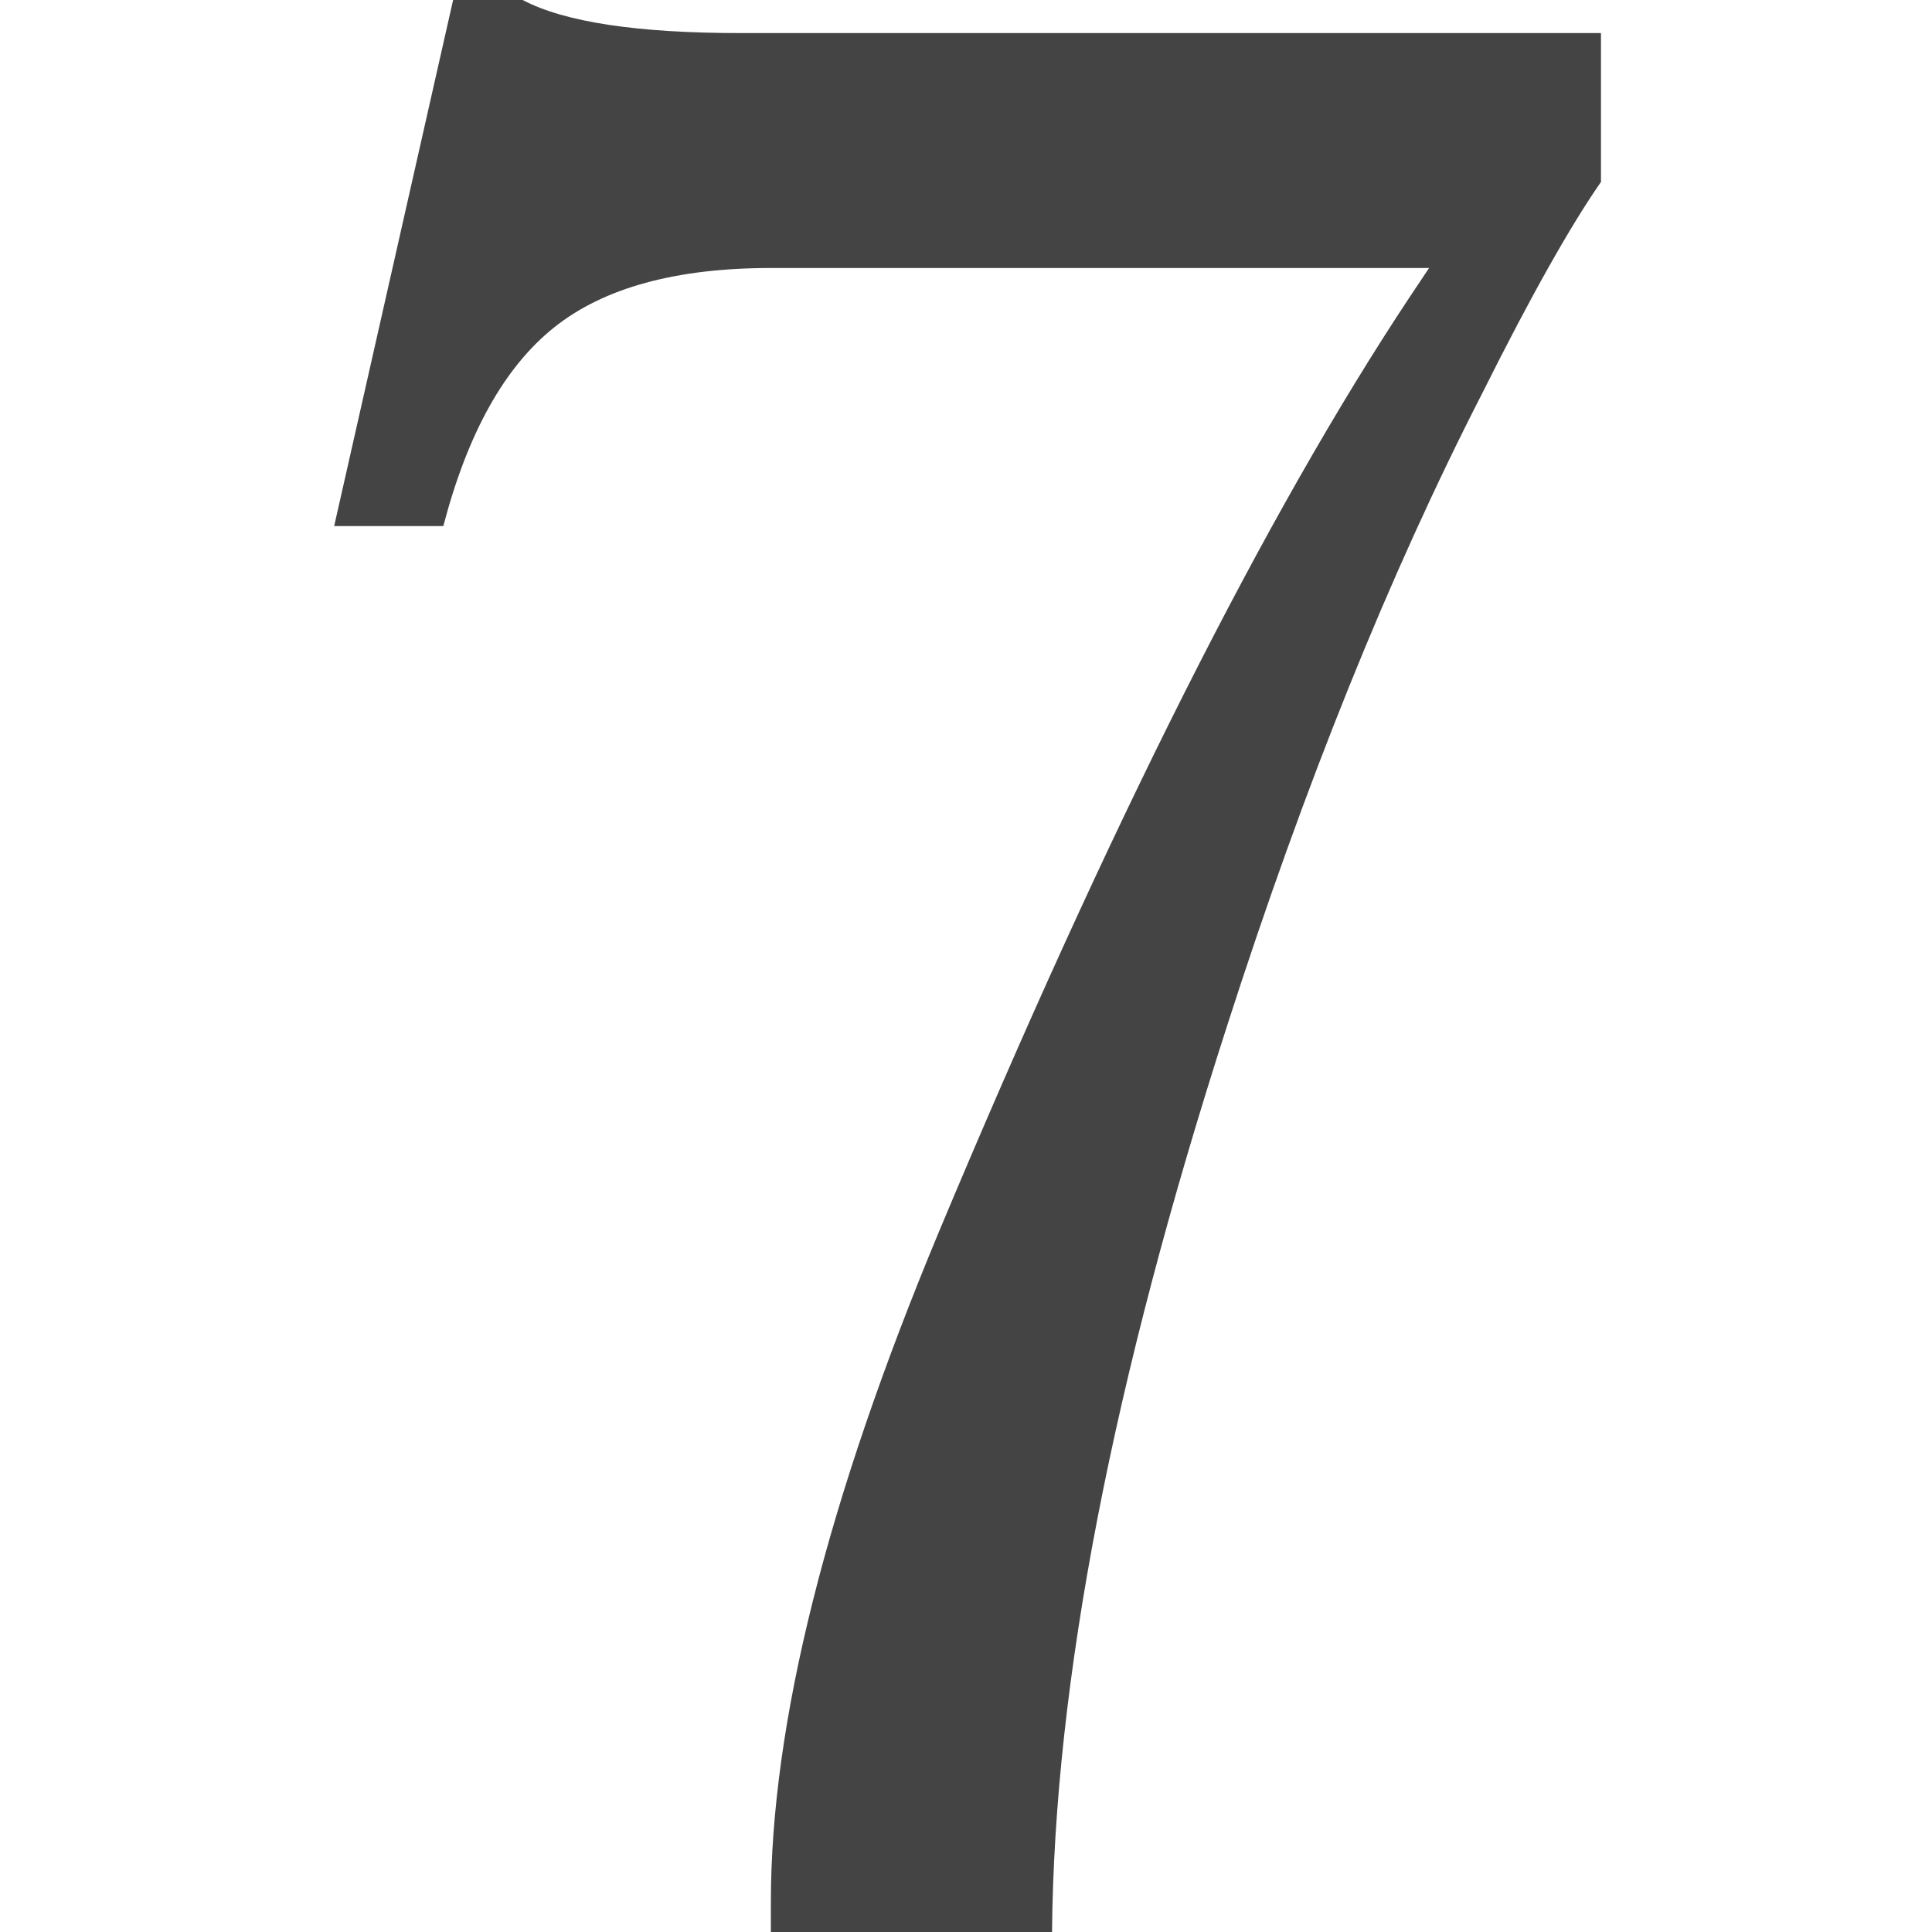
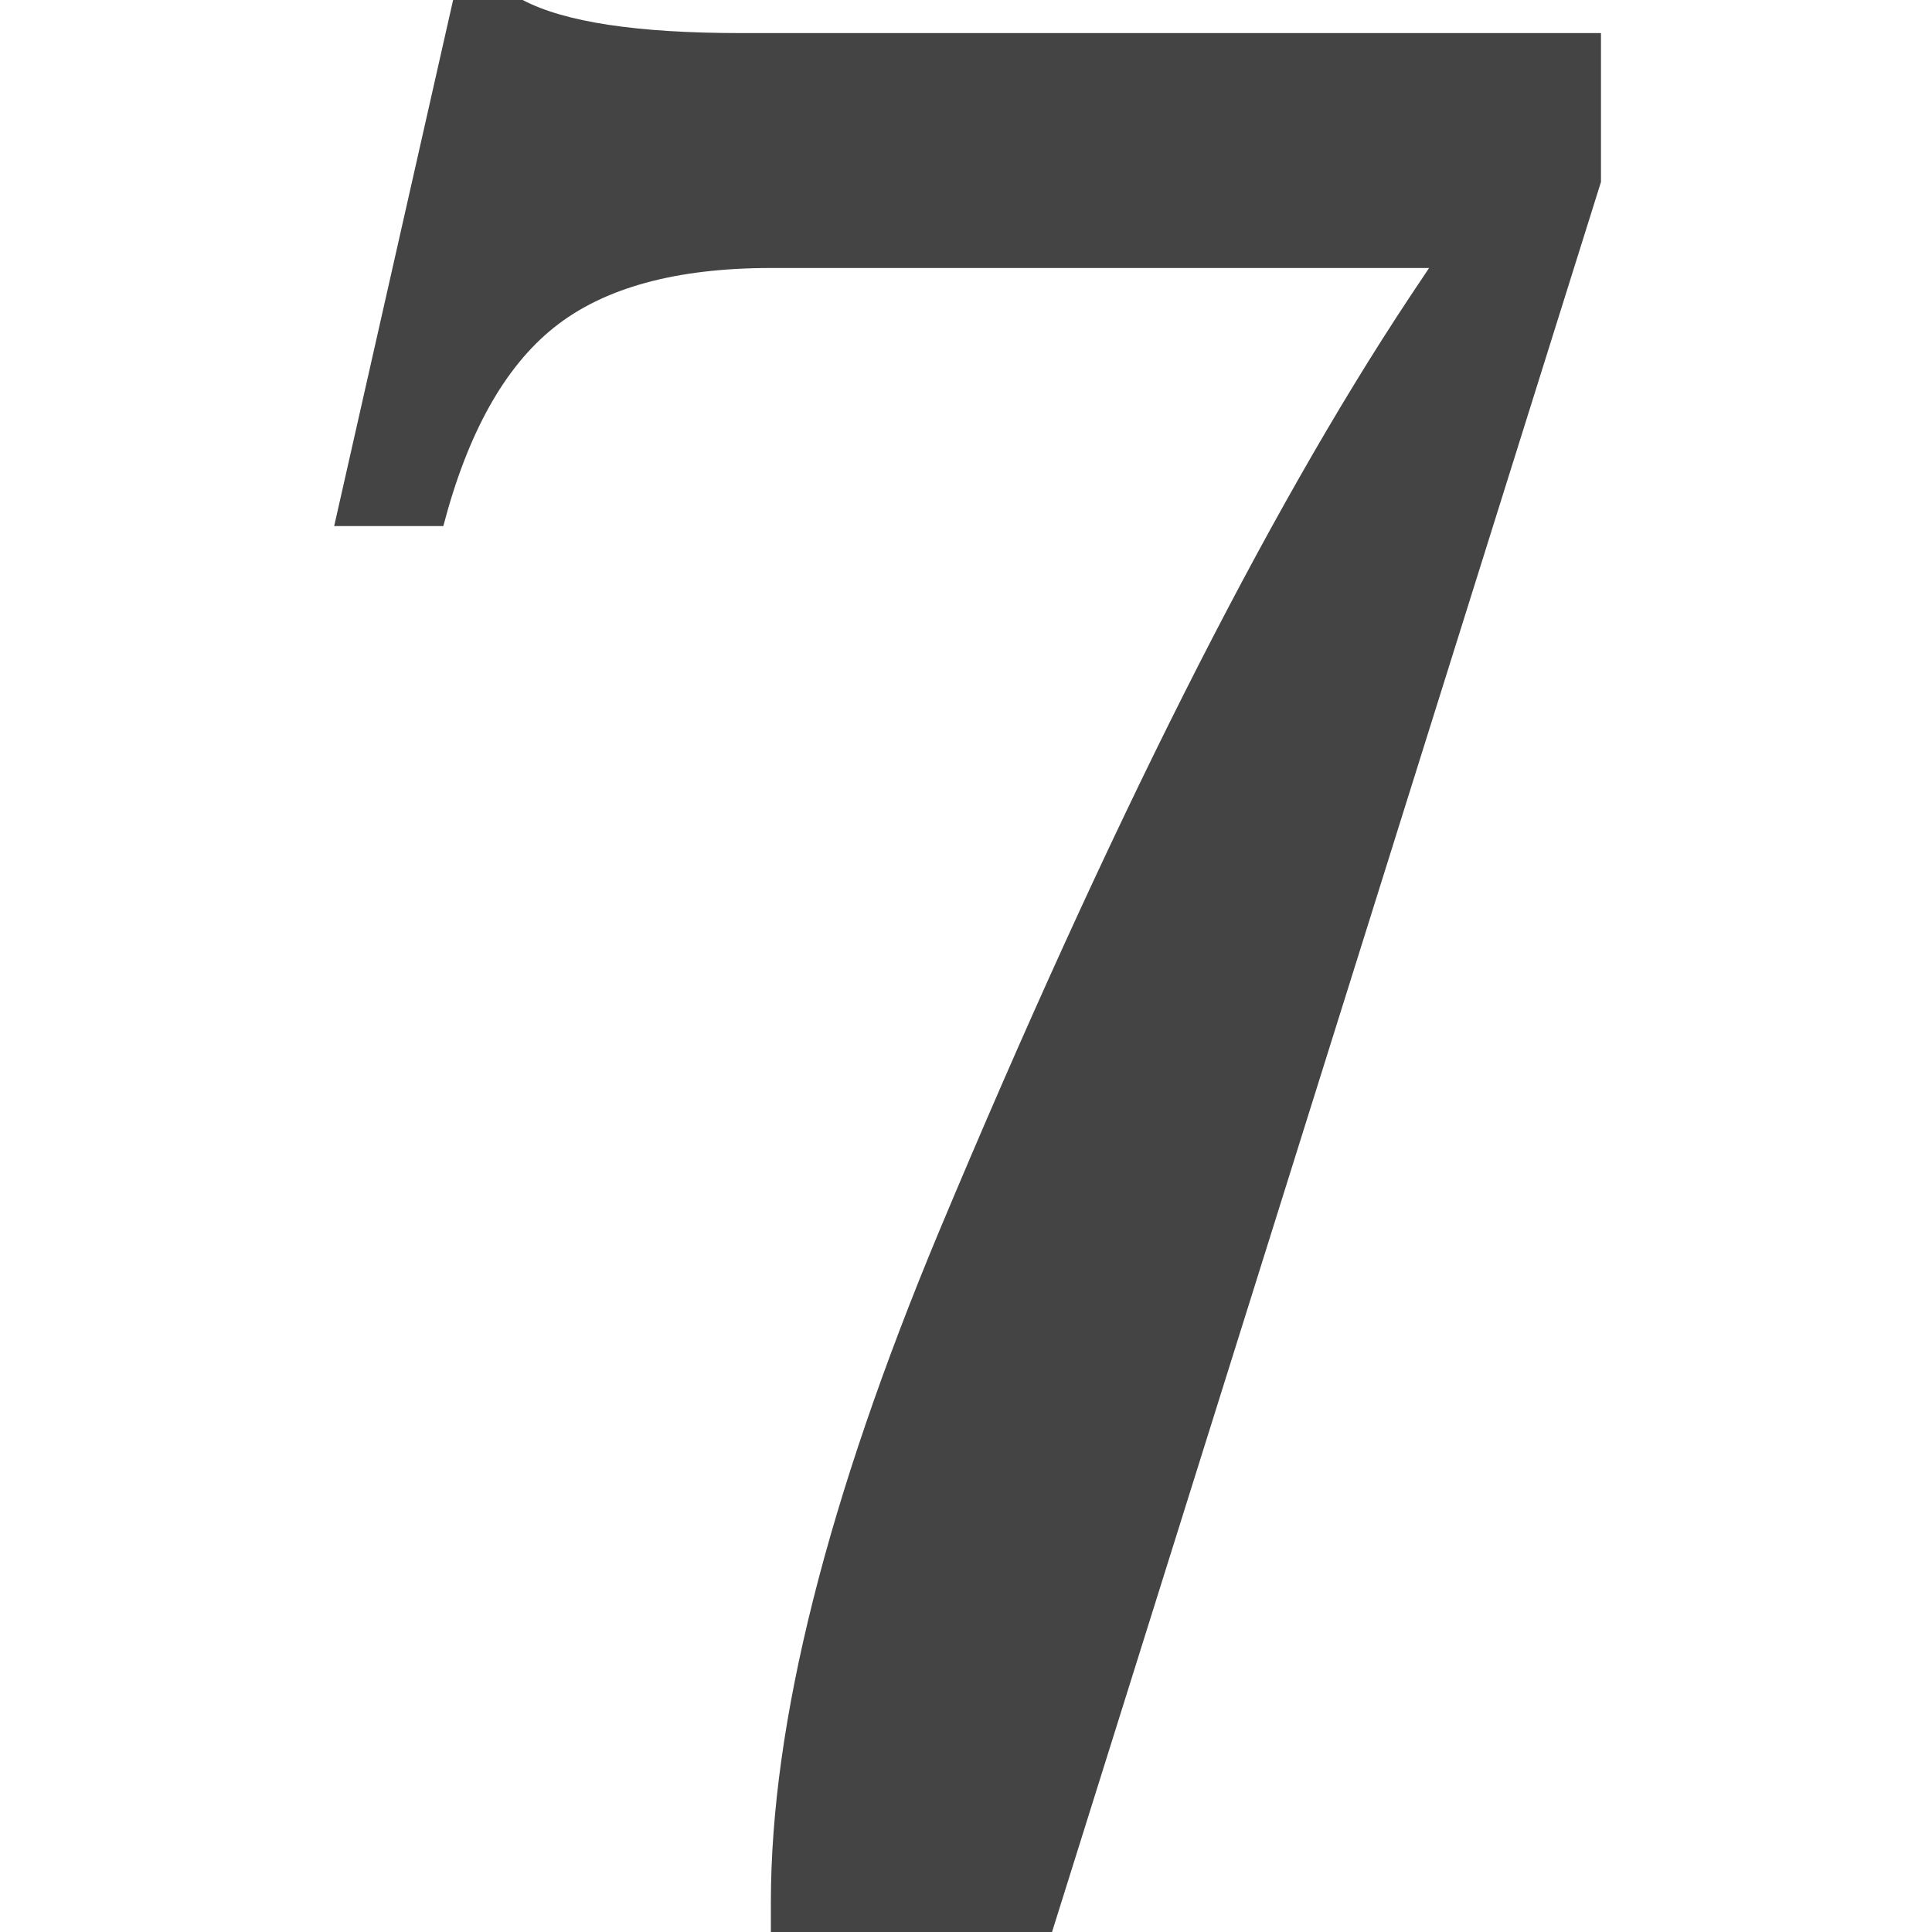
<svg xmlns="http://www.w3.org/2000/svg" version="1.1" width="32" height="32" viewBox="0 0 32 32">
  <title>7</title>
-   <path fill="#444" d="M17.425 32h-4.657v-0.495c0-2.958 0.931-6.664 2.792-11.123 2.814-6.72 5.408-11.869 7.781-15.45l0.329-0.493h-10.903c-1.572 0-2.768 0.328-3.59 0.985-0.824 0.658-1.433 1.755-1.834 3.289h-1.808l1.97-8.713h1.152c0.694 0.366 1.897 0.548 3.616 0.548h14.244v2.466c-0.51 0.732-1.167 1.9-1.97 3.507-1.535 2.994-2.941 6.483-4.221 10.465-1.897 5.881-2.865 10.884-2.901 15.013z" />
+   <path fill="#444" d="M17.425 32h-4.657v-0.495c0-2.958 0.931-6.664 2.792-11.123 2.814-6.72 5.408-11.869 7.781-15.45l0.329-0.493h-10.903c-1.572 0-2.768 0.328-3.59 0.985-0.824 0.658-1.433 1.755-1.834 3.289h-1.808l1.97-8.713h1.152c0.694 0.366 1.897 0.548 3.616 0.548h14.244v2.466z" />
</svg>